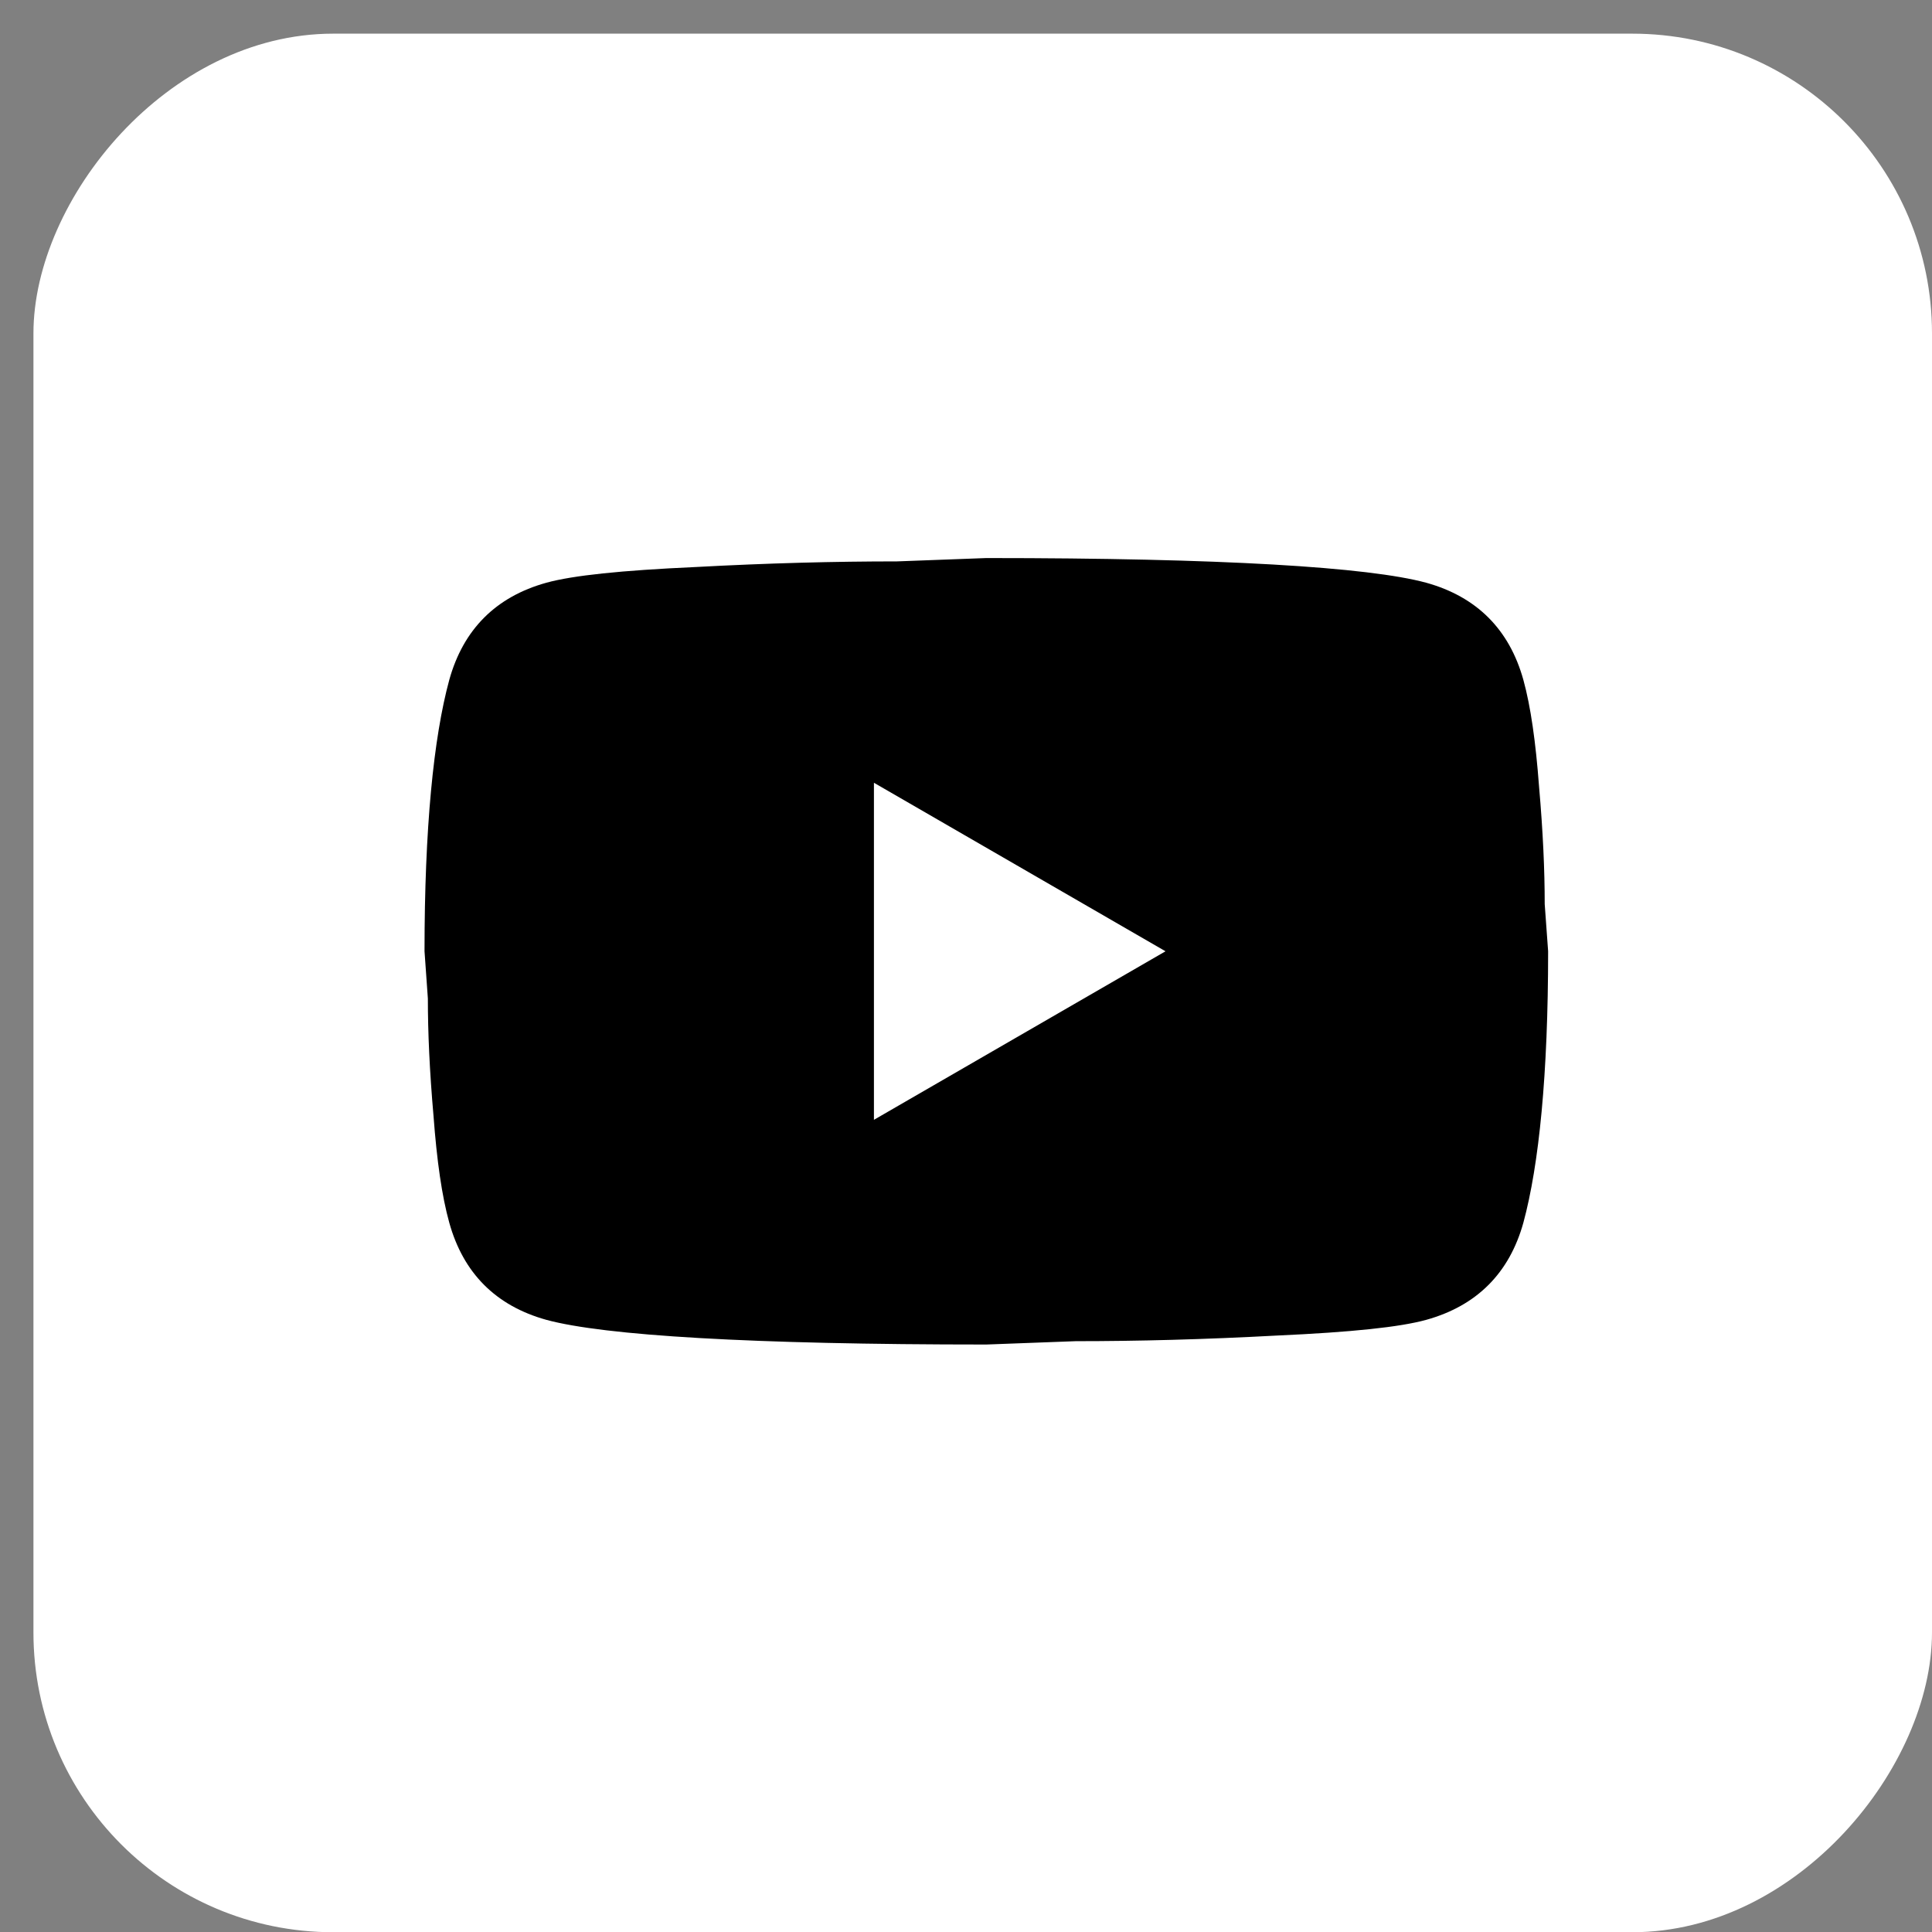
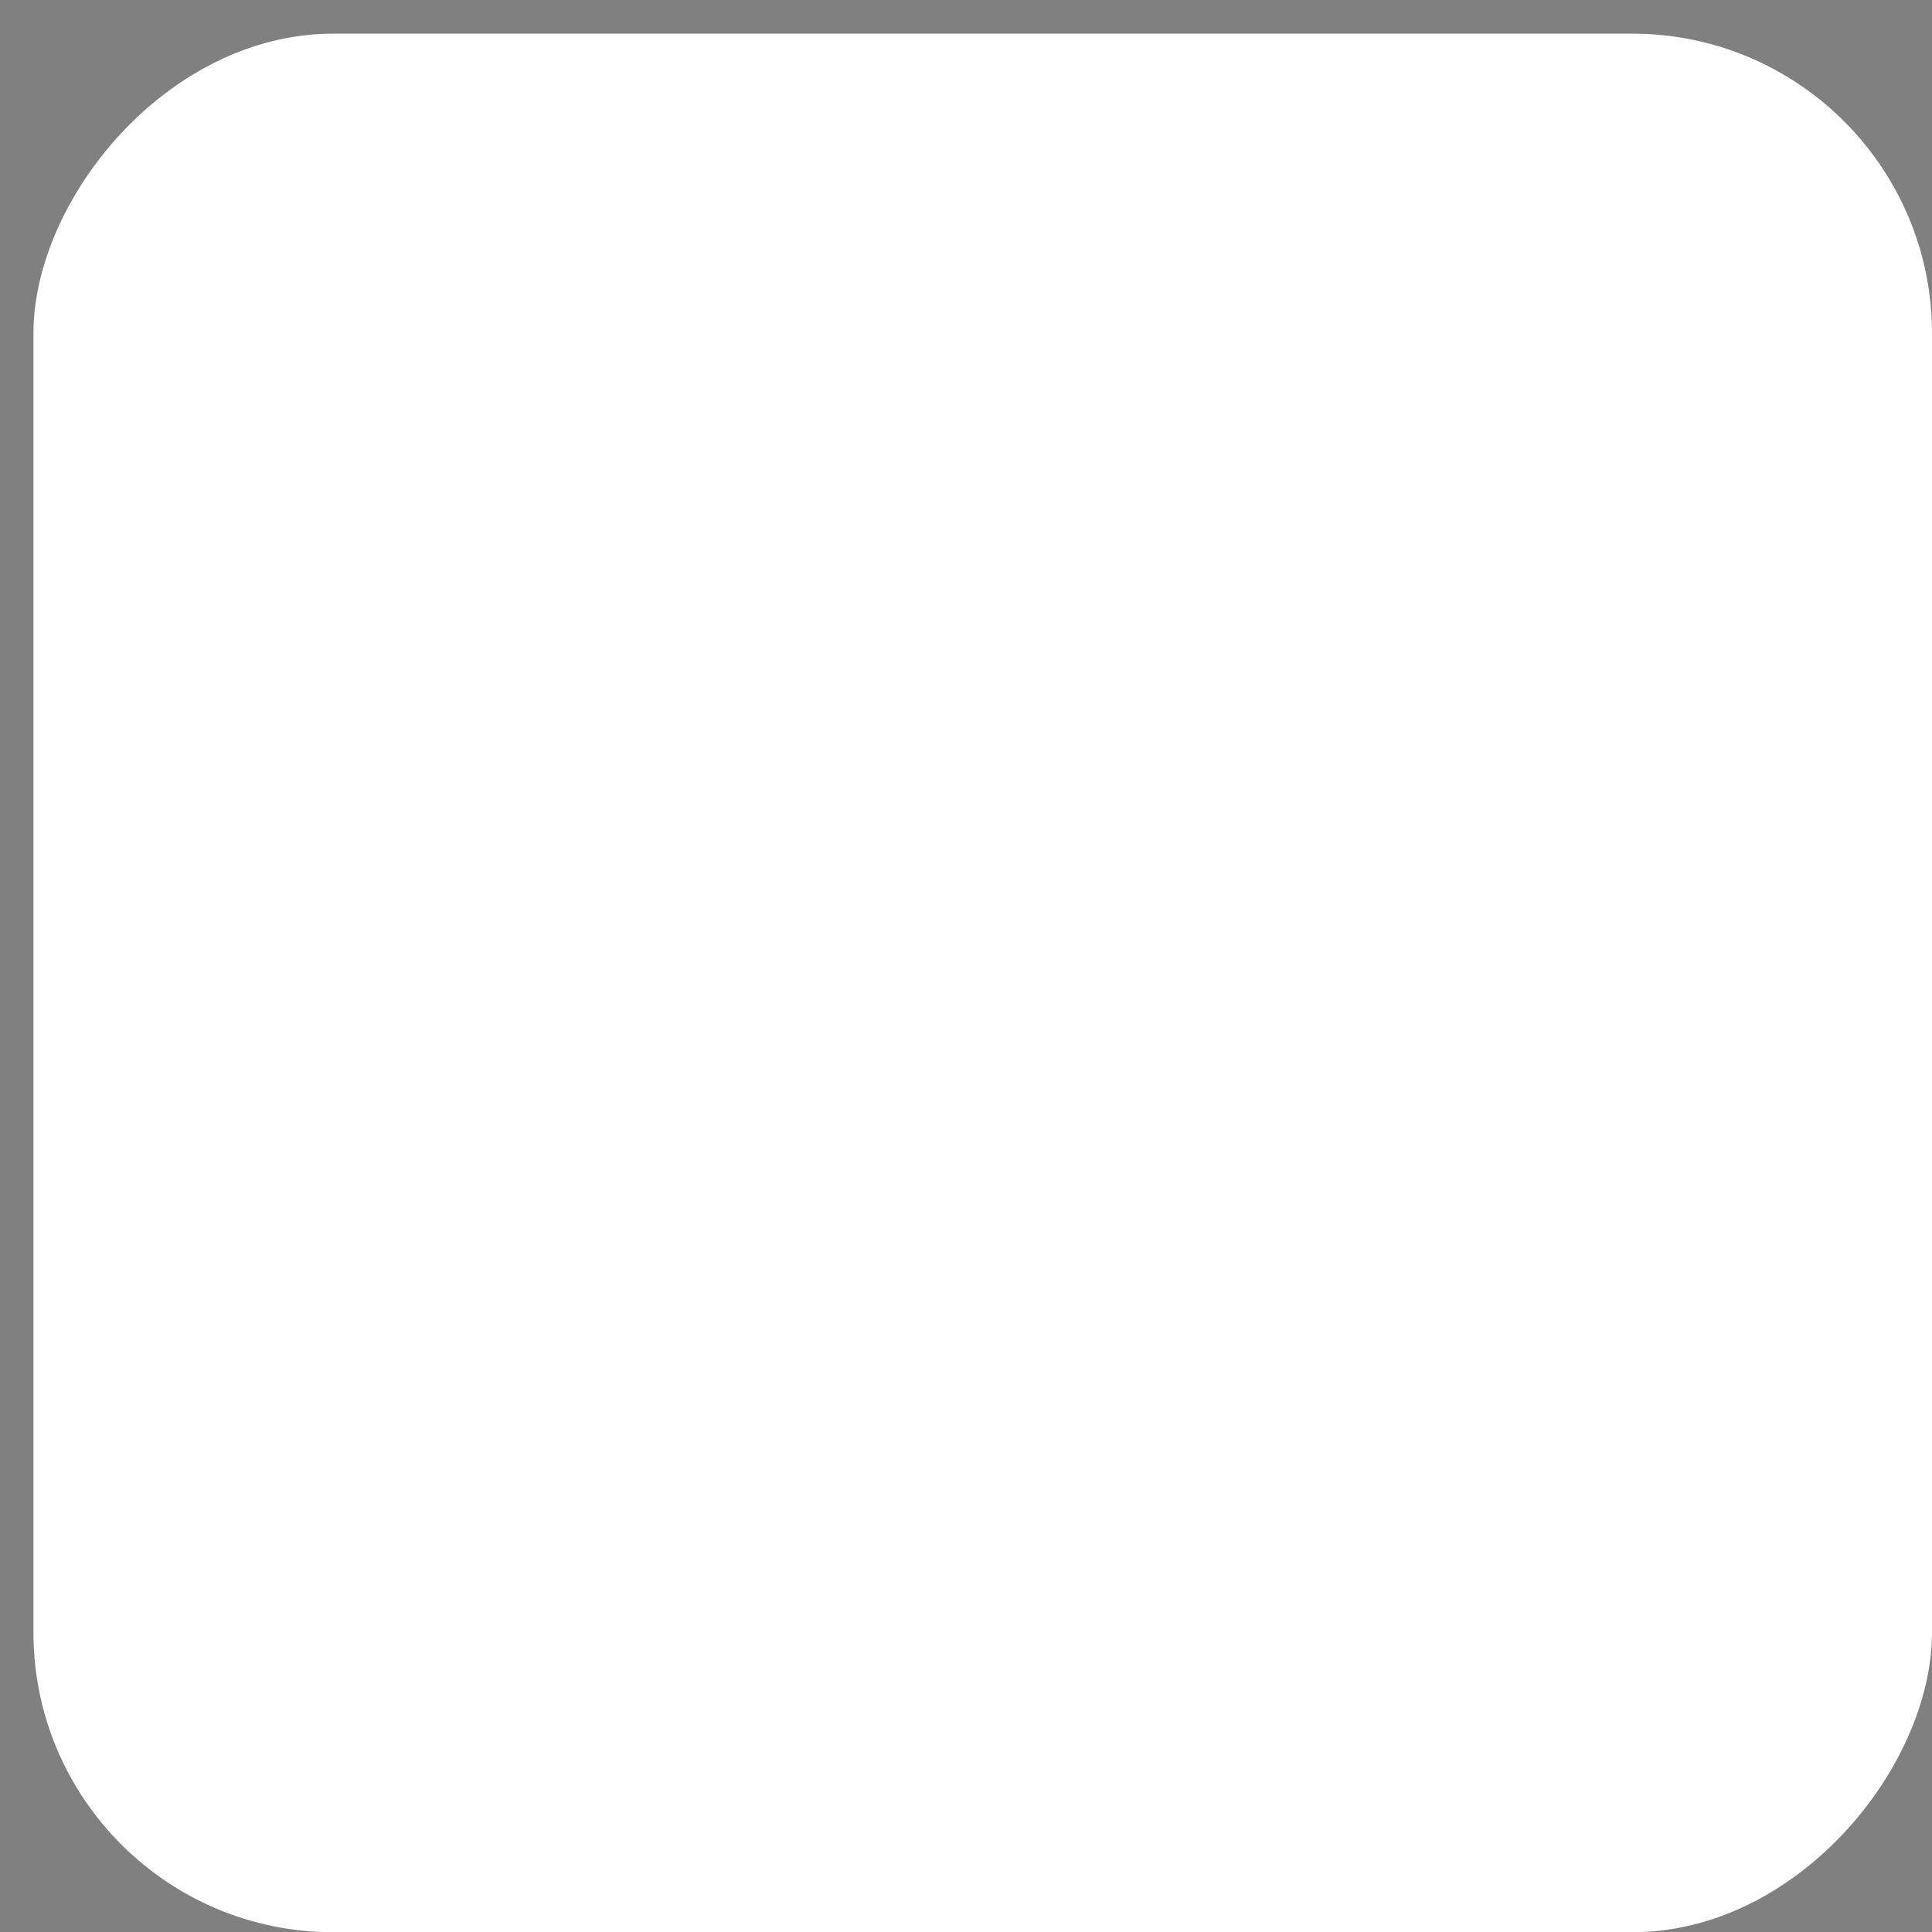
<svg xmlns="http://www.w3.org/2000/svg" width="26" height="26" viewBox="0 0 26 26" fill="none">
  <rect x="0" y="0" width="26" height="26" fill="#808080" stroke="none" />
  <rect width="25.55" height="25.55" rx="4.034" transform="matrix(-1 0 0 1 26 0.453)" fill="white" />
-   <path d="M11.761 15.07L15.685 12.802L11.761 10.534V15.07ZM20.501 9.15C20.599 9.506 20.667 9.982 20.712 10.587C20.765 11.192 20.788 11.713 20.788 12.167L20.834 12.802C20.834 14.458 20.712 15.675 20.501 16.454C20.312 17.134 19.873 17.573 19.193 17.762C18.838 17.86 18.187 17.928 17.189 17.973C16.207 18.026 15.307 18.049 14.475 18.049L13.273 18.094C10.105 18.094 8.132 17.973 7.353 17.762C6.673 17.573 6.235 17.134 6.046 16.454C5.947 16.098 5.879 15.622 5.834 15.017C5.781 14.412 5.758 13.891 5.758 13.437L5.713 12.802C5.713 11.146 5.834 9.929 6.046 9.15C6.235 8.47 6.673 8.031 7.353 7.842C7.709 7.744 8.359 7.676 9.357 7.631C10.34 7.578 11.239 7.555 12.071 7.555L13.273 7.51C16.441 7.51 18.414 7.631 19.193 7.842C19.873 8.031 20.312 8.47 20.501 9.15Z" fill="black" />
</svg>